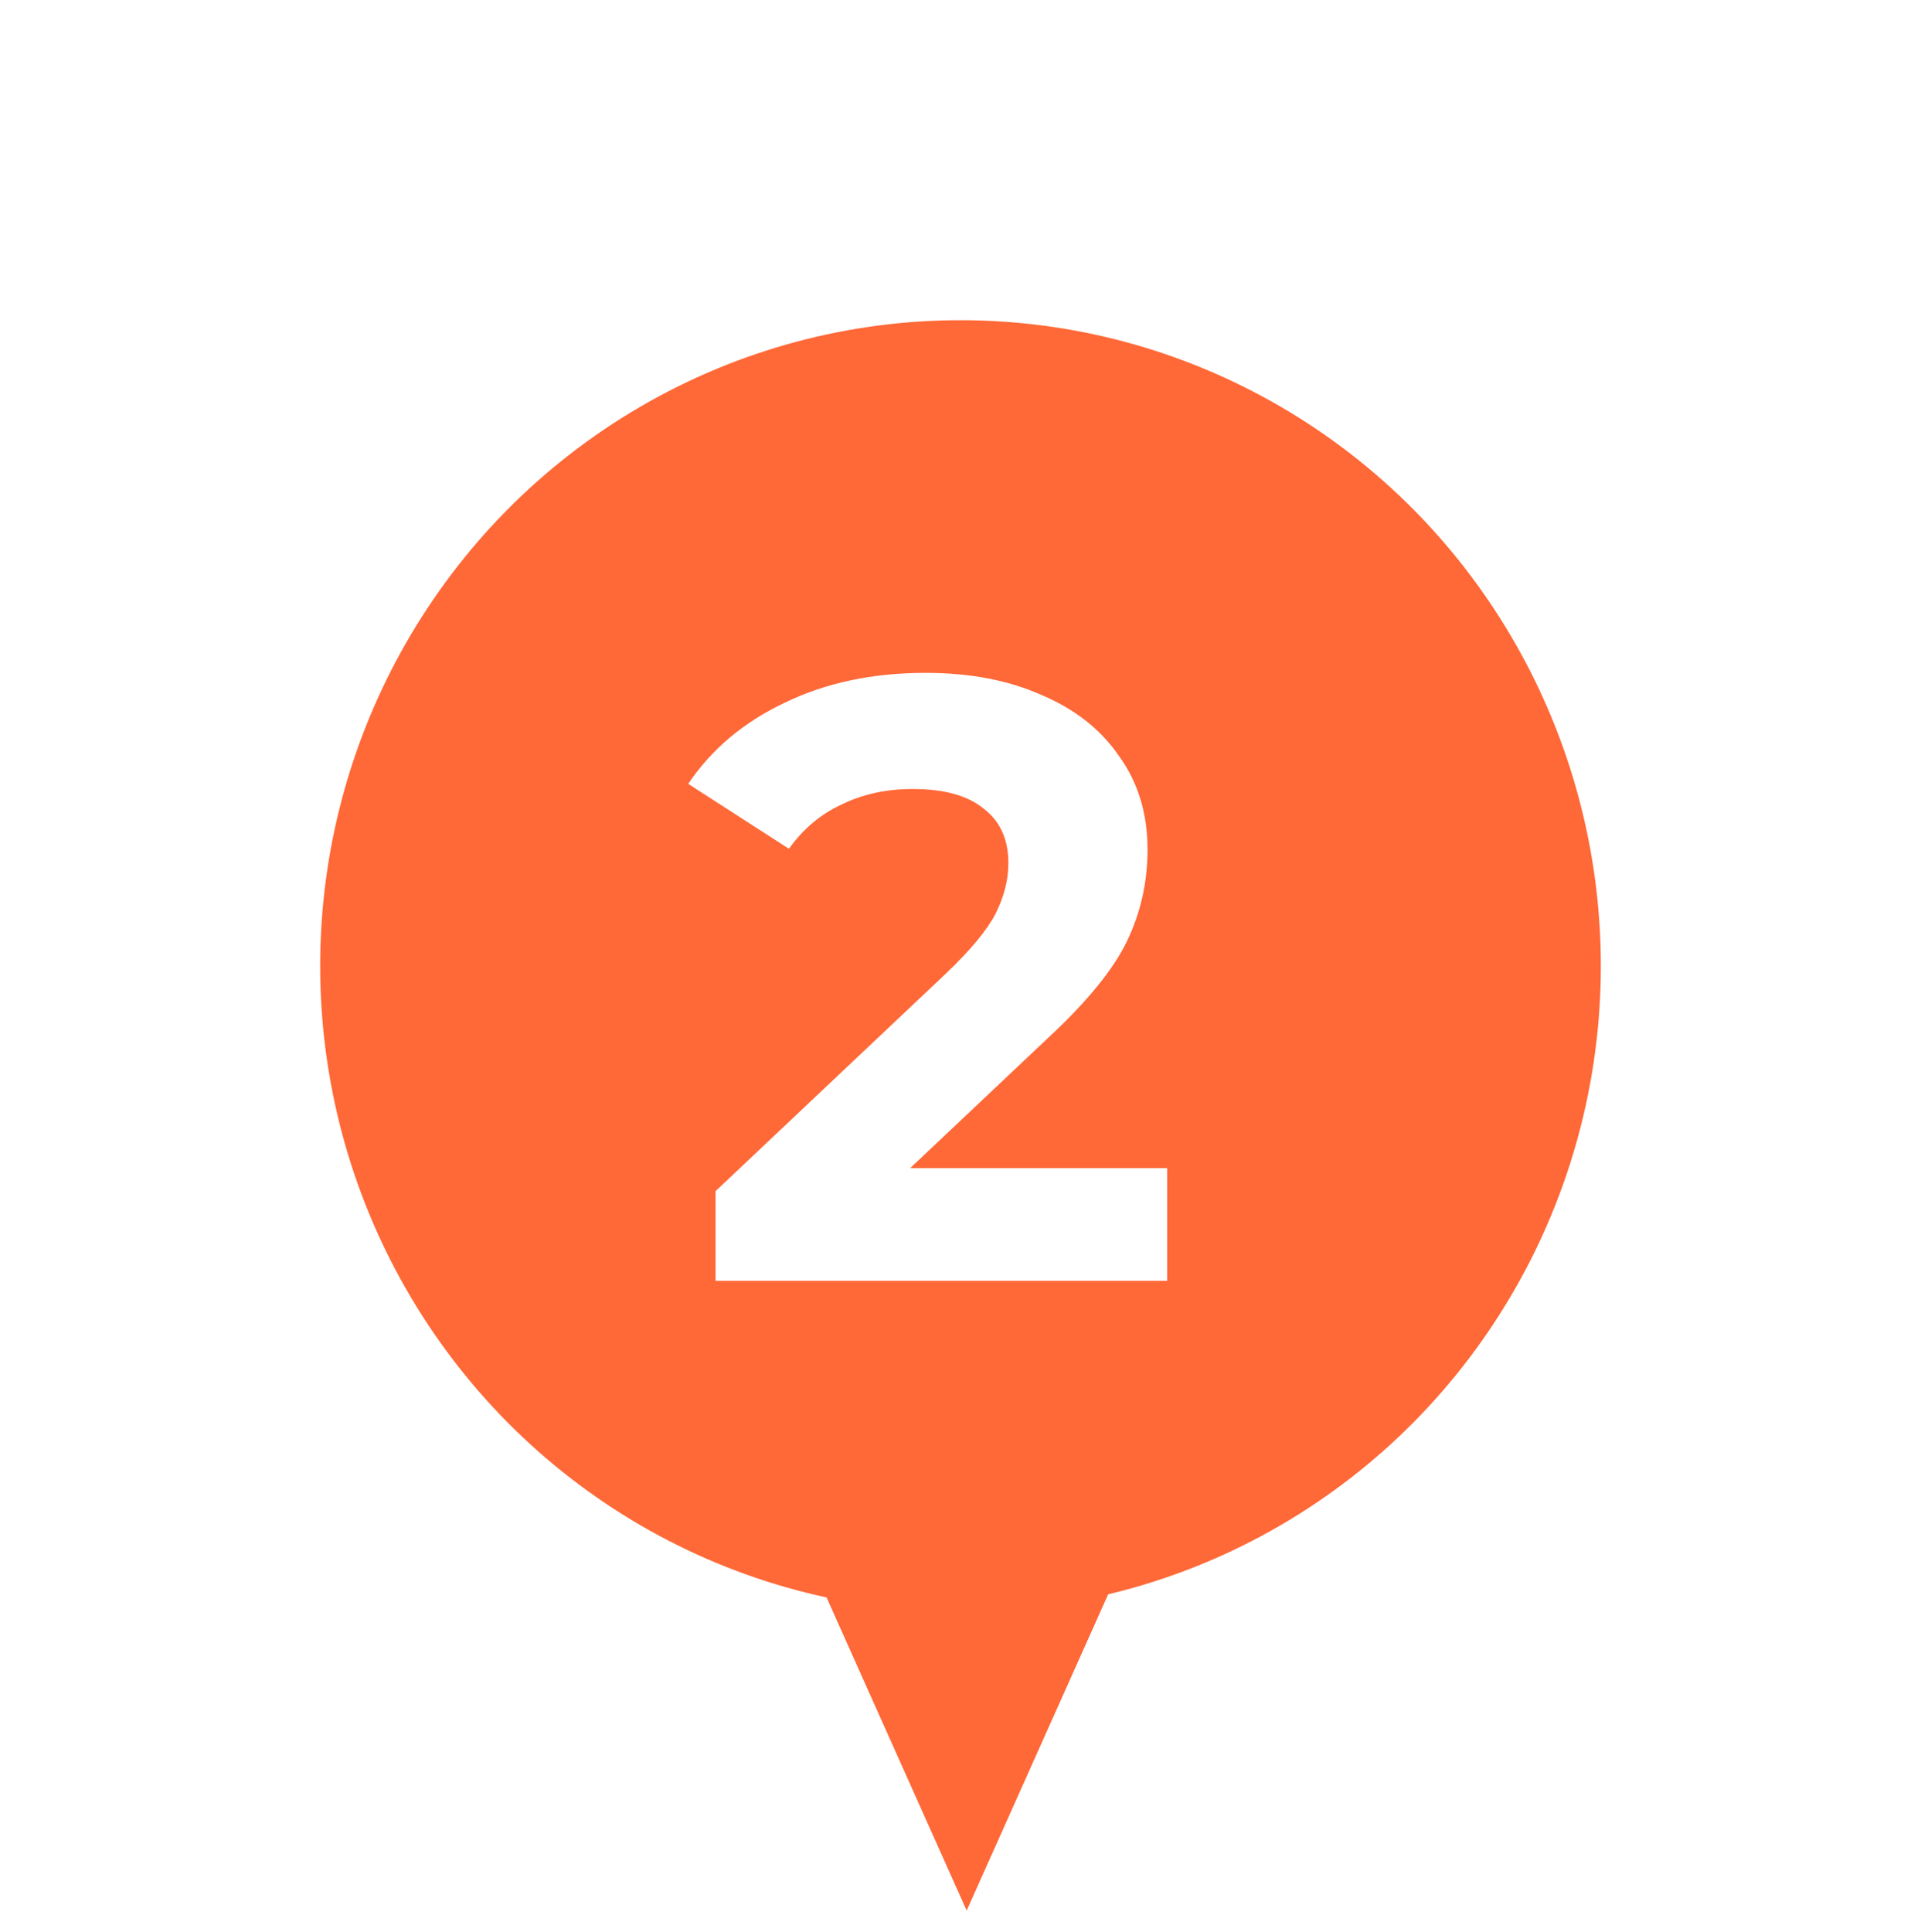
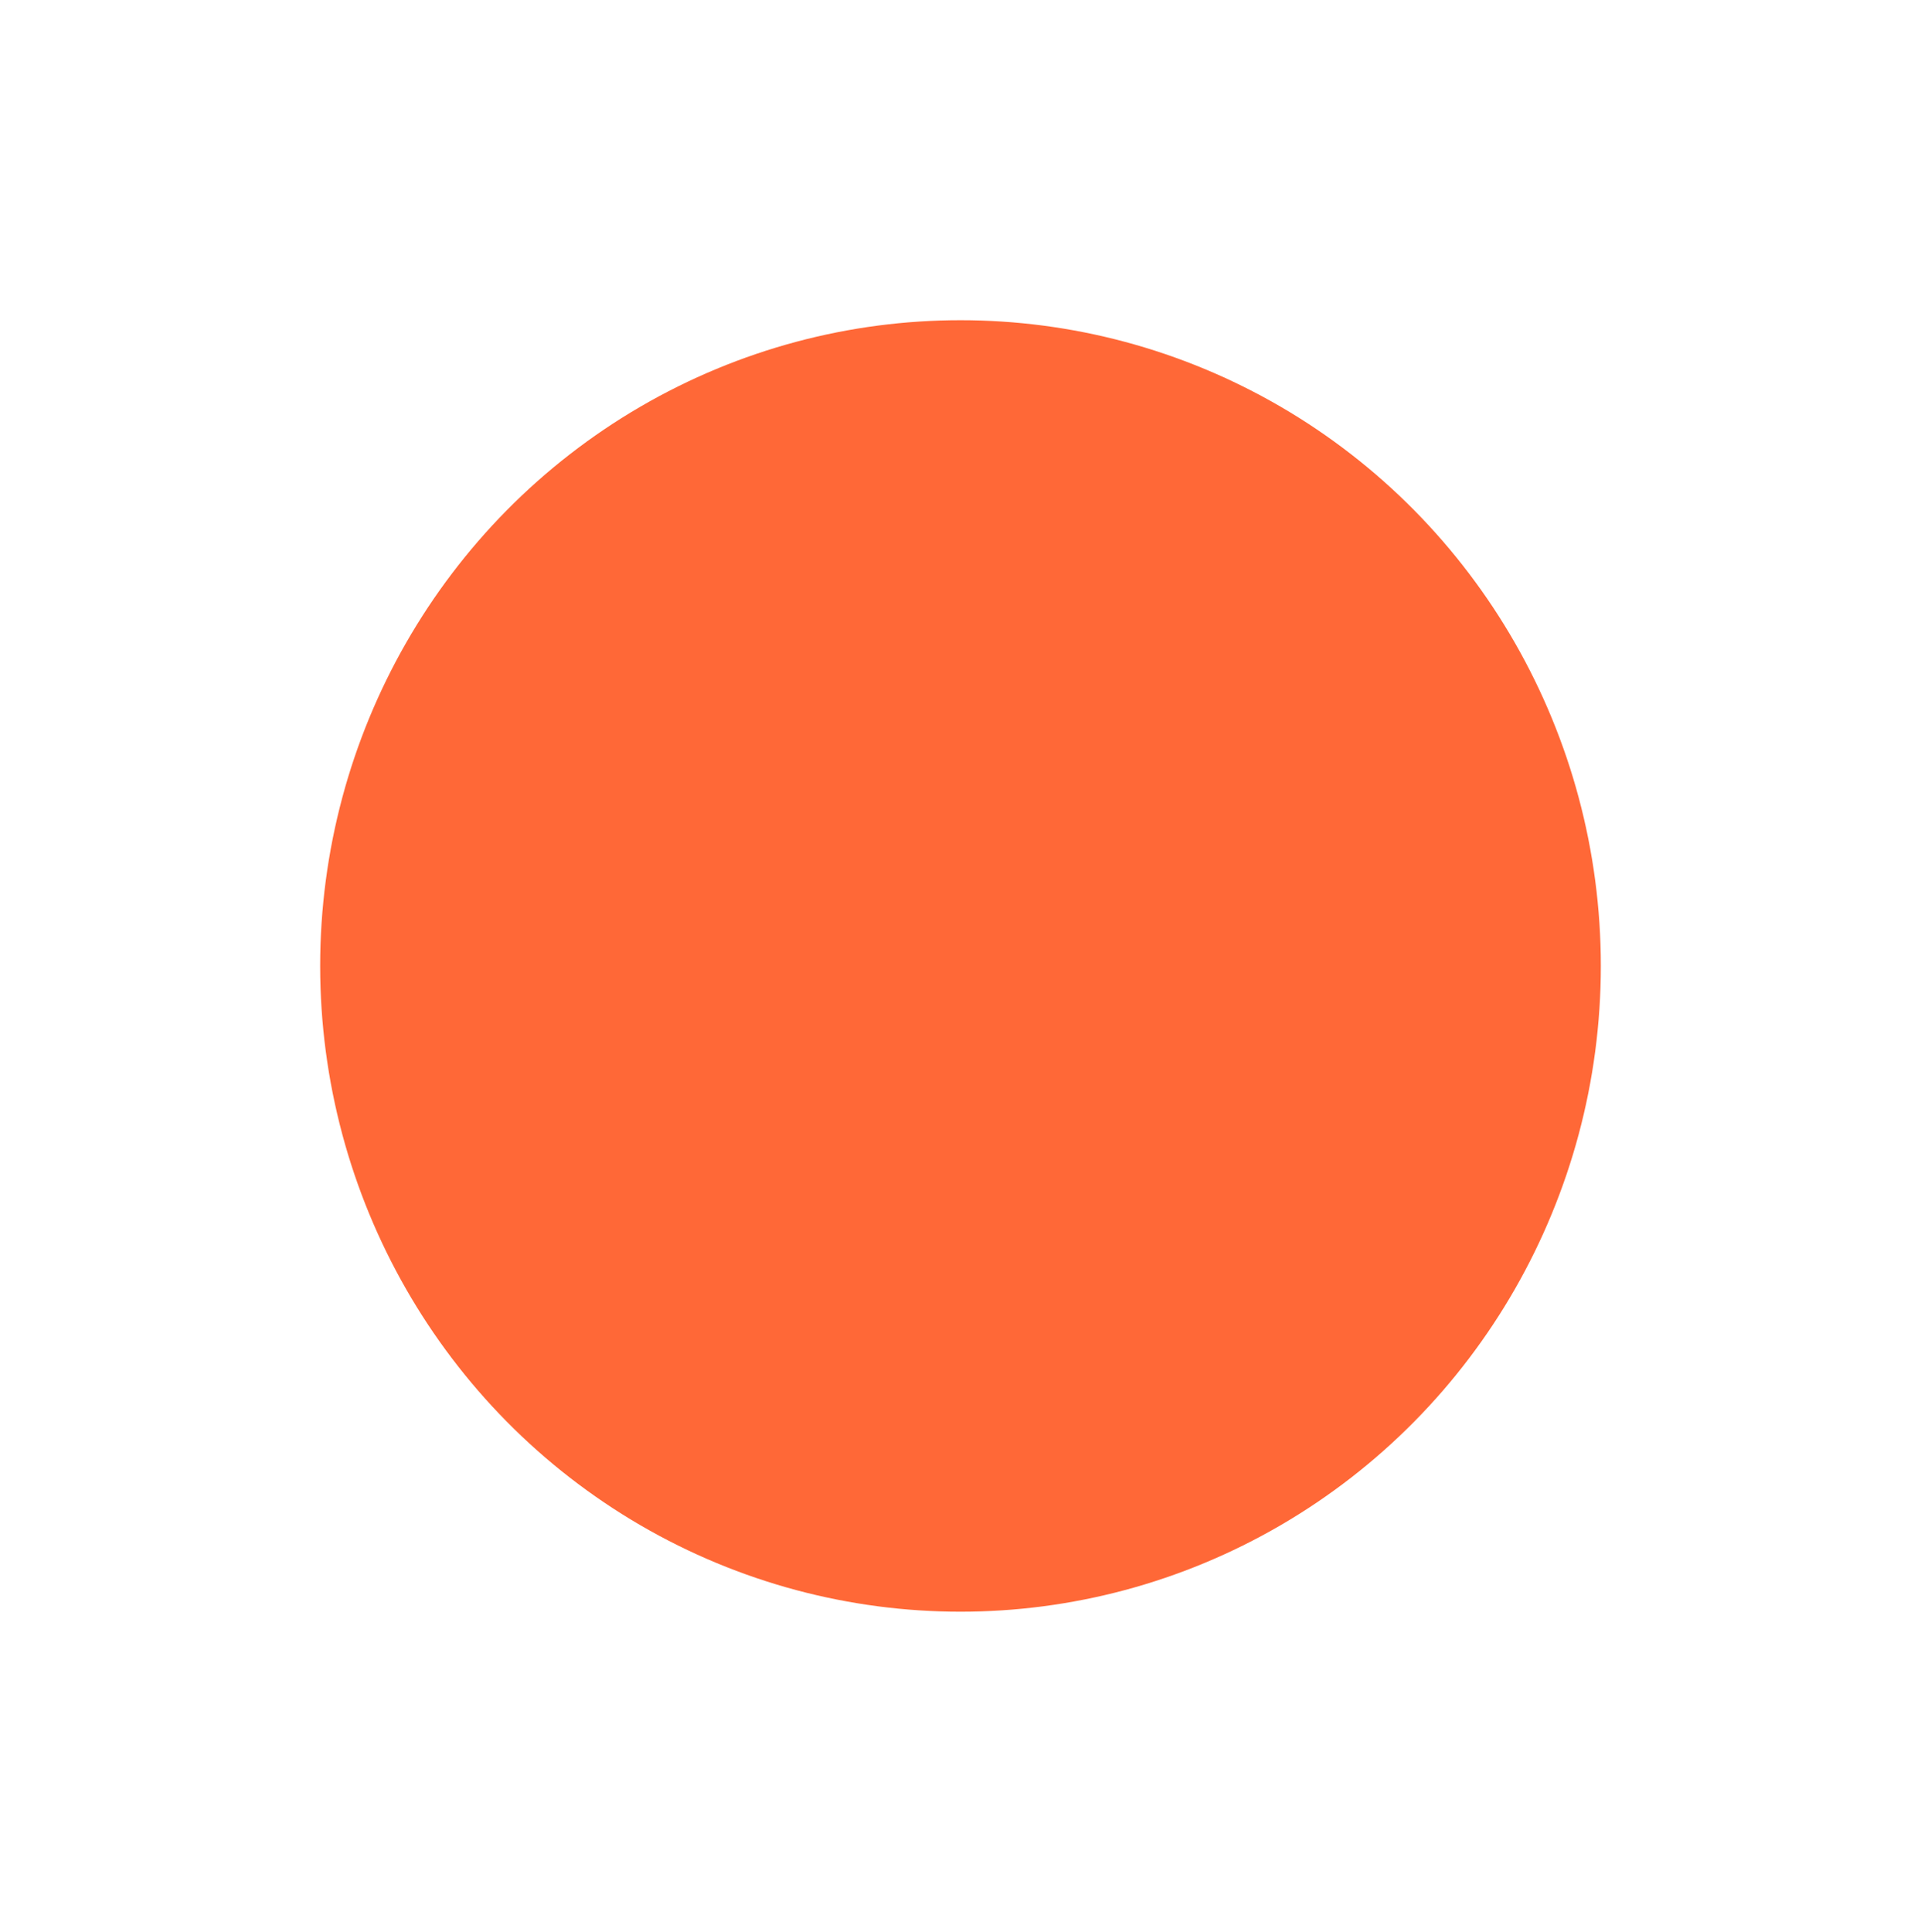
<svg xmlns="http://www.w3.org/2000/svg" width="180" height="181" viewBox="0 0 180 181" fill="none">
  <g filter="url(#filter0_d)">
    <ellipse cx="90" cy="90.5" rx="60" ry="60.5" fill="#FF6837" />
  </g>
-   <path d="M90.577 179L77.153 149L104 149L90.577 179Z" fill="#FF6837" />
-   <path d="M109.366 109.44V120H67.046V111.6L88.646 91.2C90.94 89.013 92.486 87.147 93.286 85.6C94.086 84 94.486 82.427 94.486 80.88C94.486 78.64 93.713 76.933 92.166 75.76C90.673 74.533 88.46 73.92 85.526 73.92C83.073 73.92 80.86 74.4 78.886 75.36C76.913 76.267 75.26 77.653 73.926 79.52L64.486 73.44C66.673 70.187 69.686 67.653 73.526 65.84C77.366 63.973 81.766 63.04 86.726 63.04C90.886 63.04 94.513 63.733 97.606 65.12C100.753 66.453 103.18 68.373 104.886 70.88C106.646 73.333 107.526 76.24 107.526 79.6C107.526 82.64 106.886 85.493 105.606 88.16C104.326 90.827 101.846 93.867 98.166 97.28L85.286 109.44H109.366Z" fill="white" />
  <defs>
    <filter id="filter0_d" x="0" y="0" width="180" height="181" filterUnits="userSpaceOnUse" color-interpolation-filters="sRGB">
      <feFlood flood-opacity="0" result="BackgroundImageFix" />
      <feColorMatrix in="SourceAlpha" type="matrix" values="0 0 0 0 0 0 0 0 0 0 0 0 0 0 0 0 0 0 127 0" />
      <feOffset />
      <feGaussianBlur stdDeviation="15" />
      <feColorMatrix type="matrix" values="0 0 0 0 0.6 0 0 0 0 0.6 0 0 0 0 0.6 0 0 0 1 0" />
      <feBlend mode="normal" in2="BackgroundImageFix" result="effect1_dropShadow" />
      <feBlend mode="normal" in="SourceGraphic" in2="effect1_dropShadow" result="shape" />
    </filter>
  </defs>
</svg>